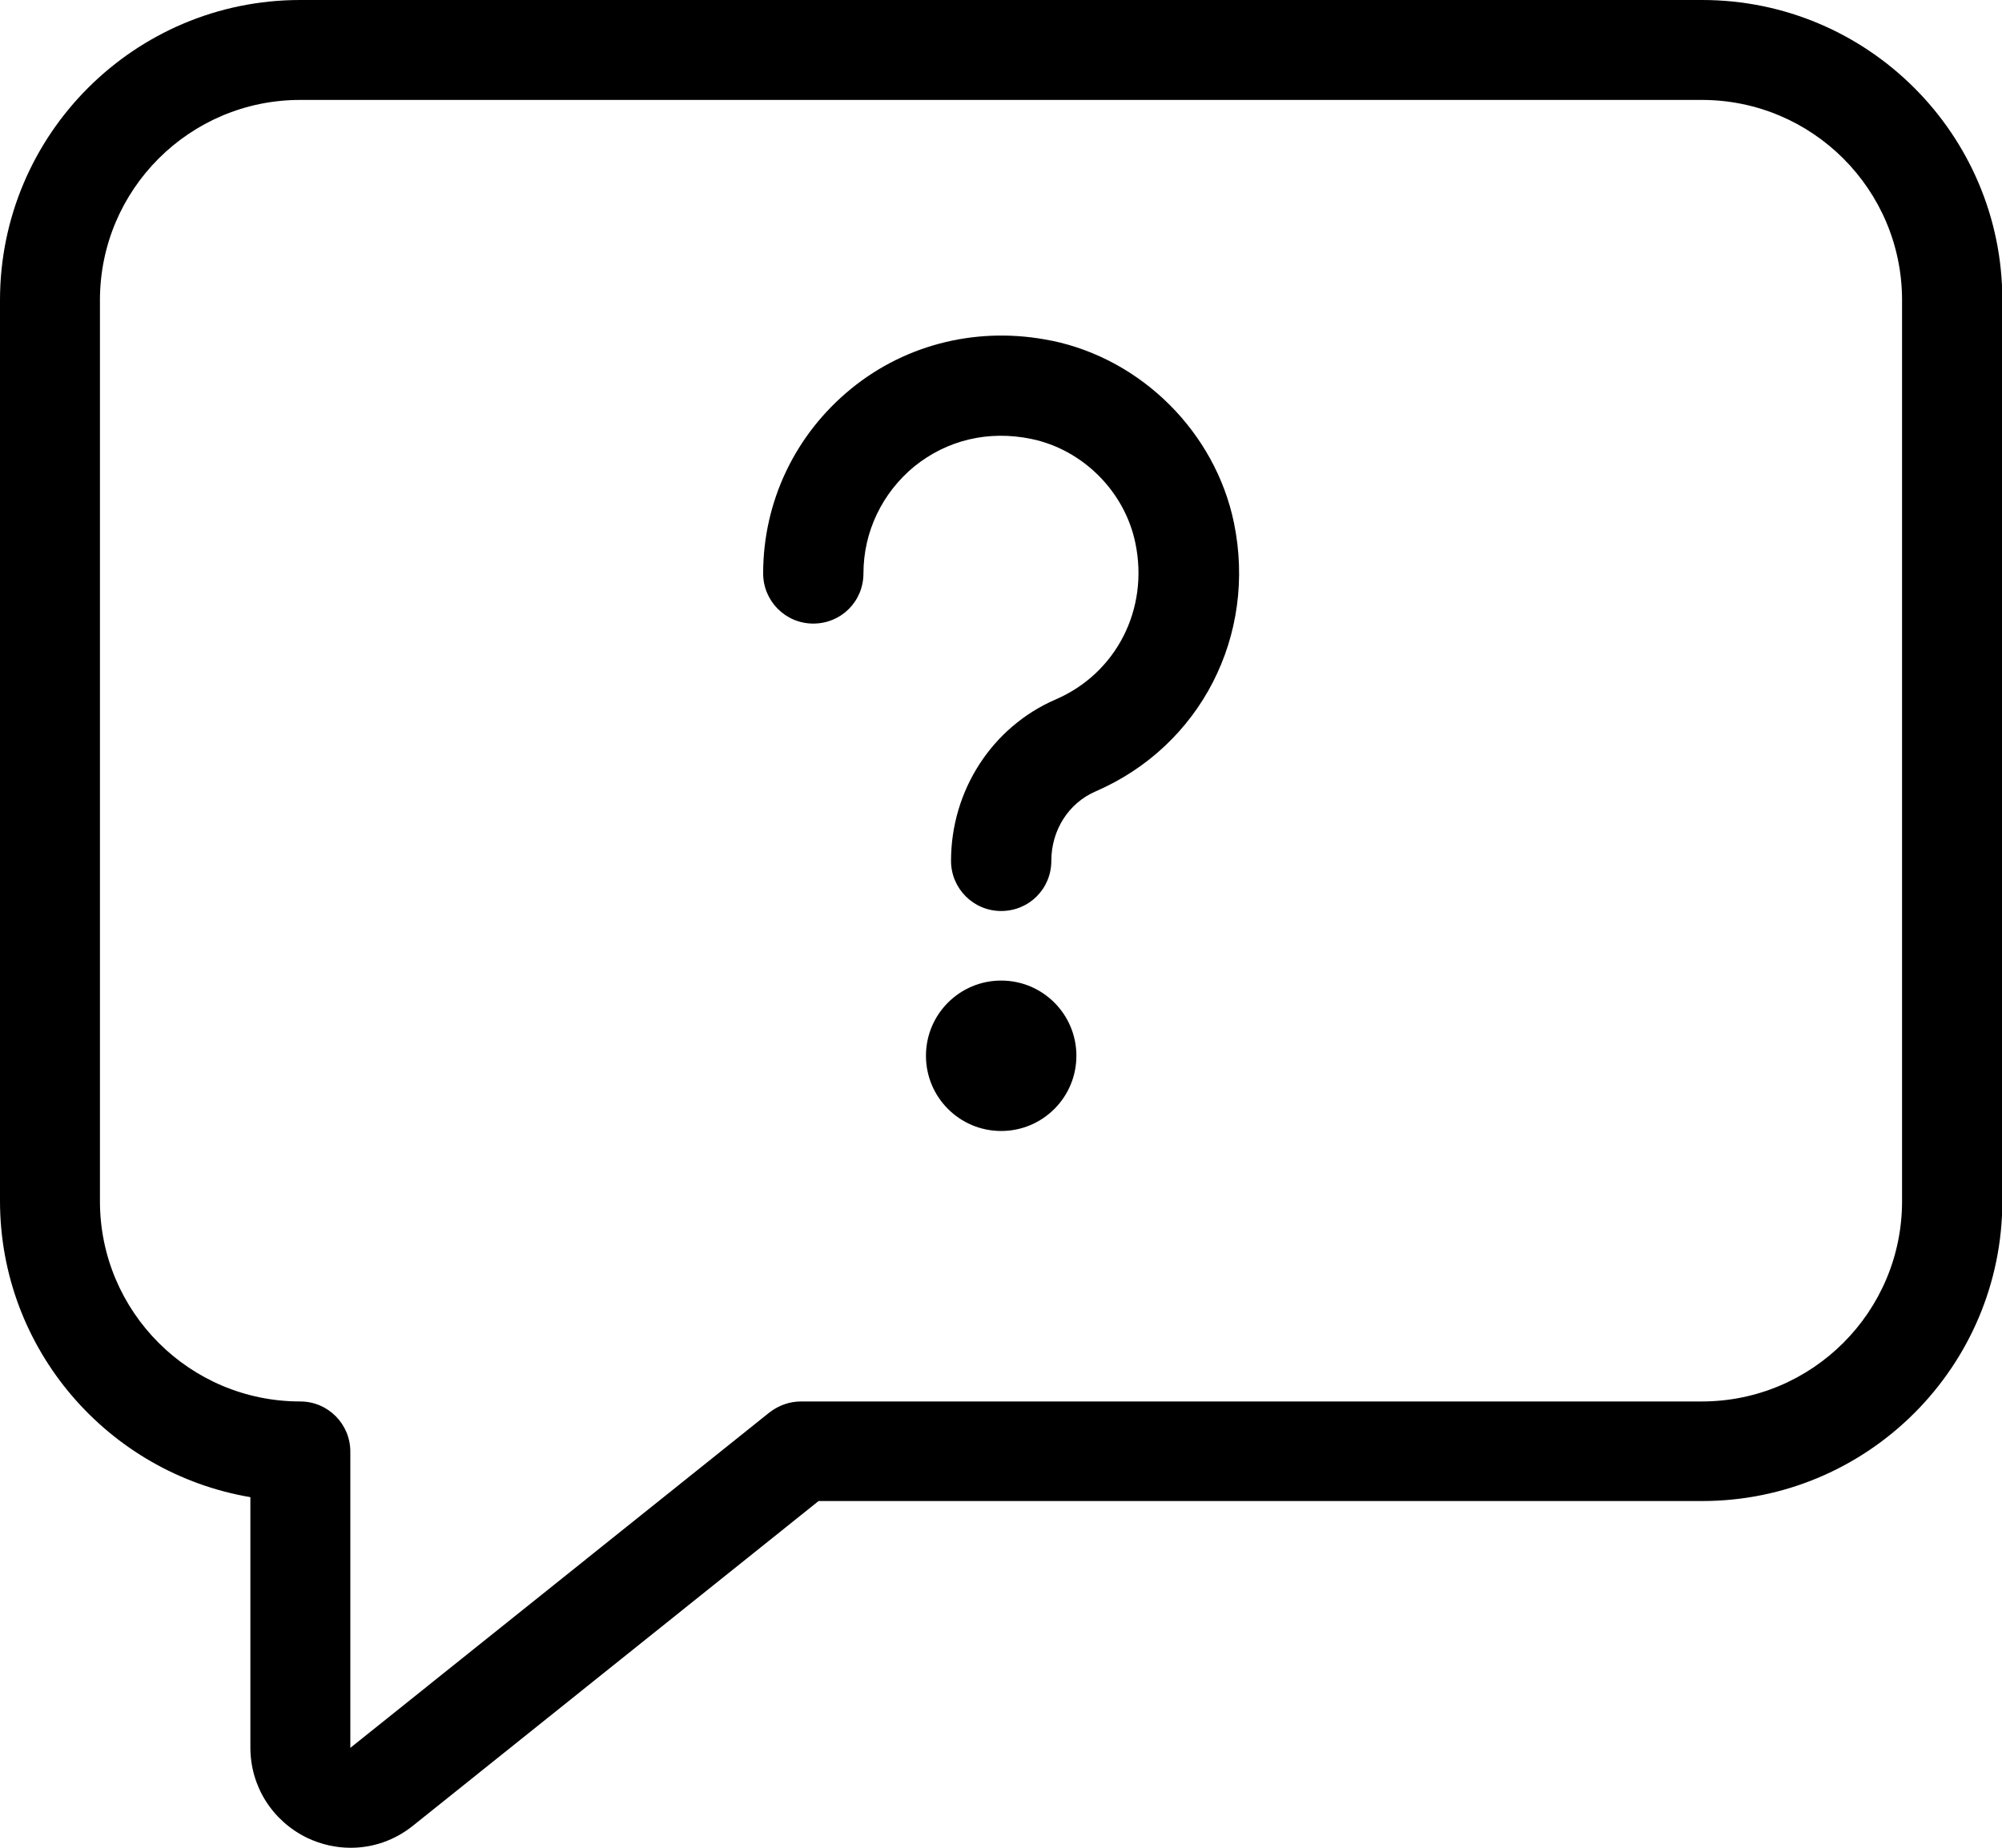
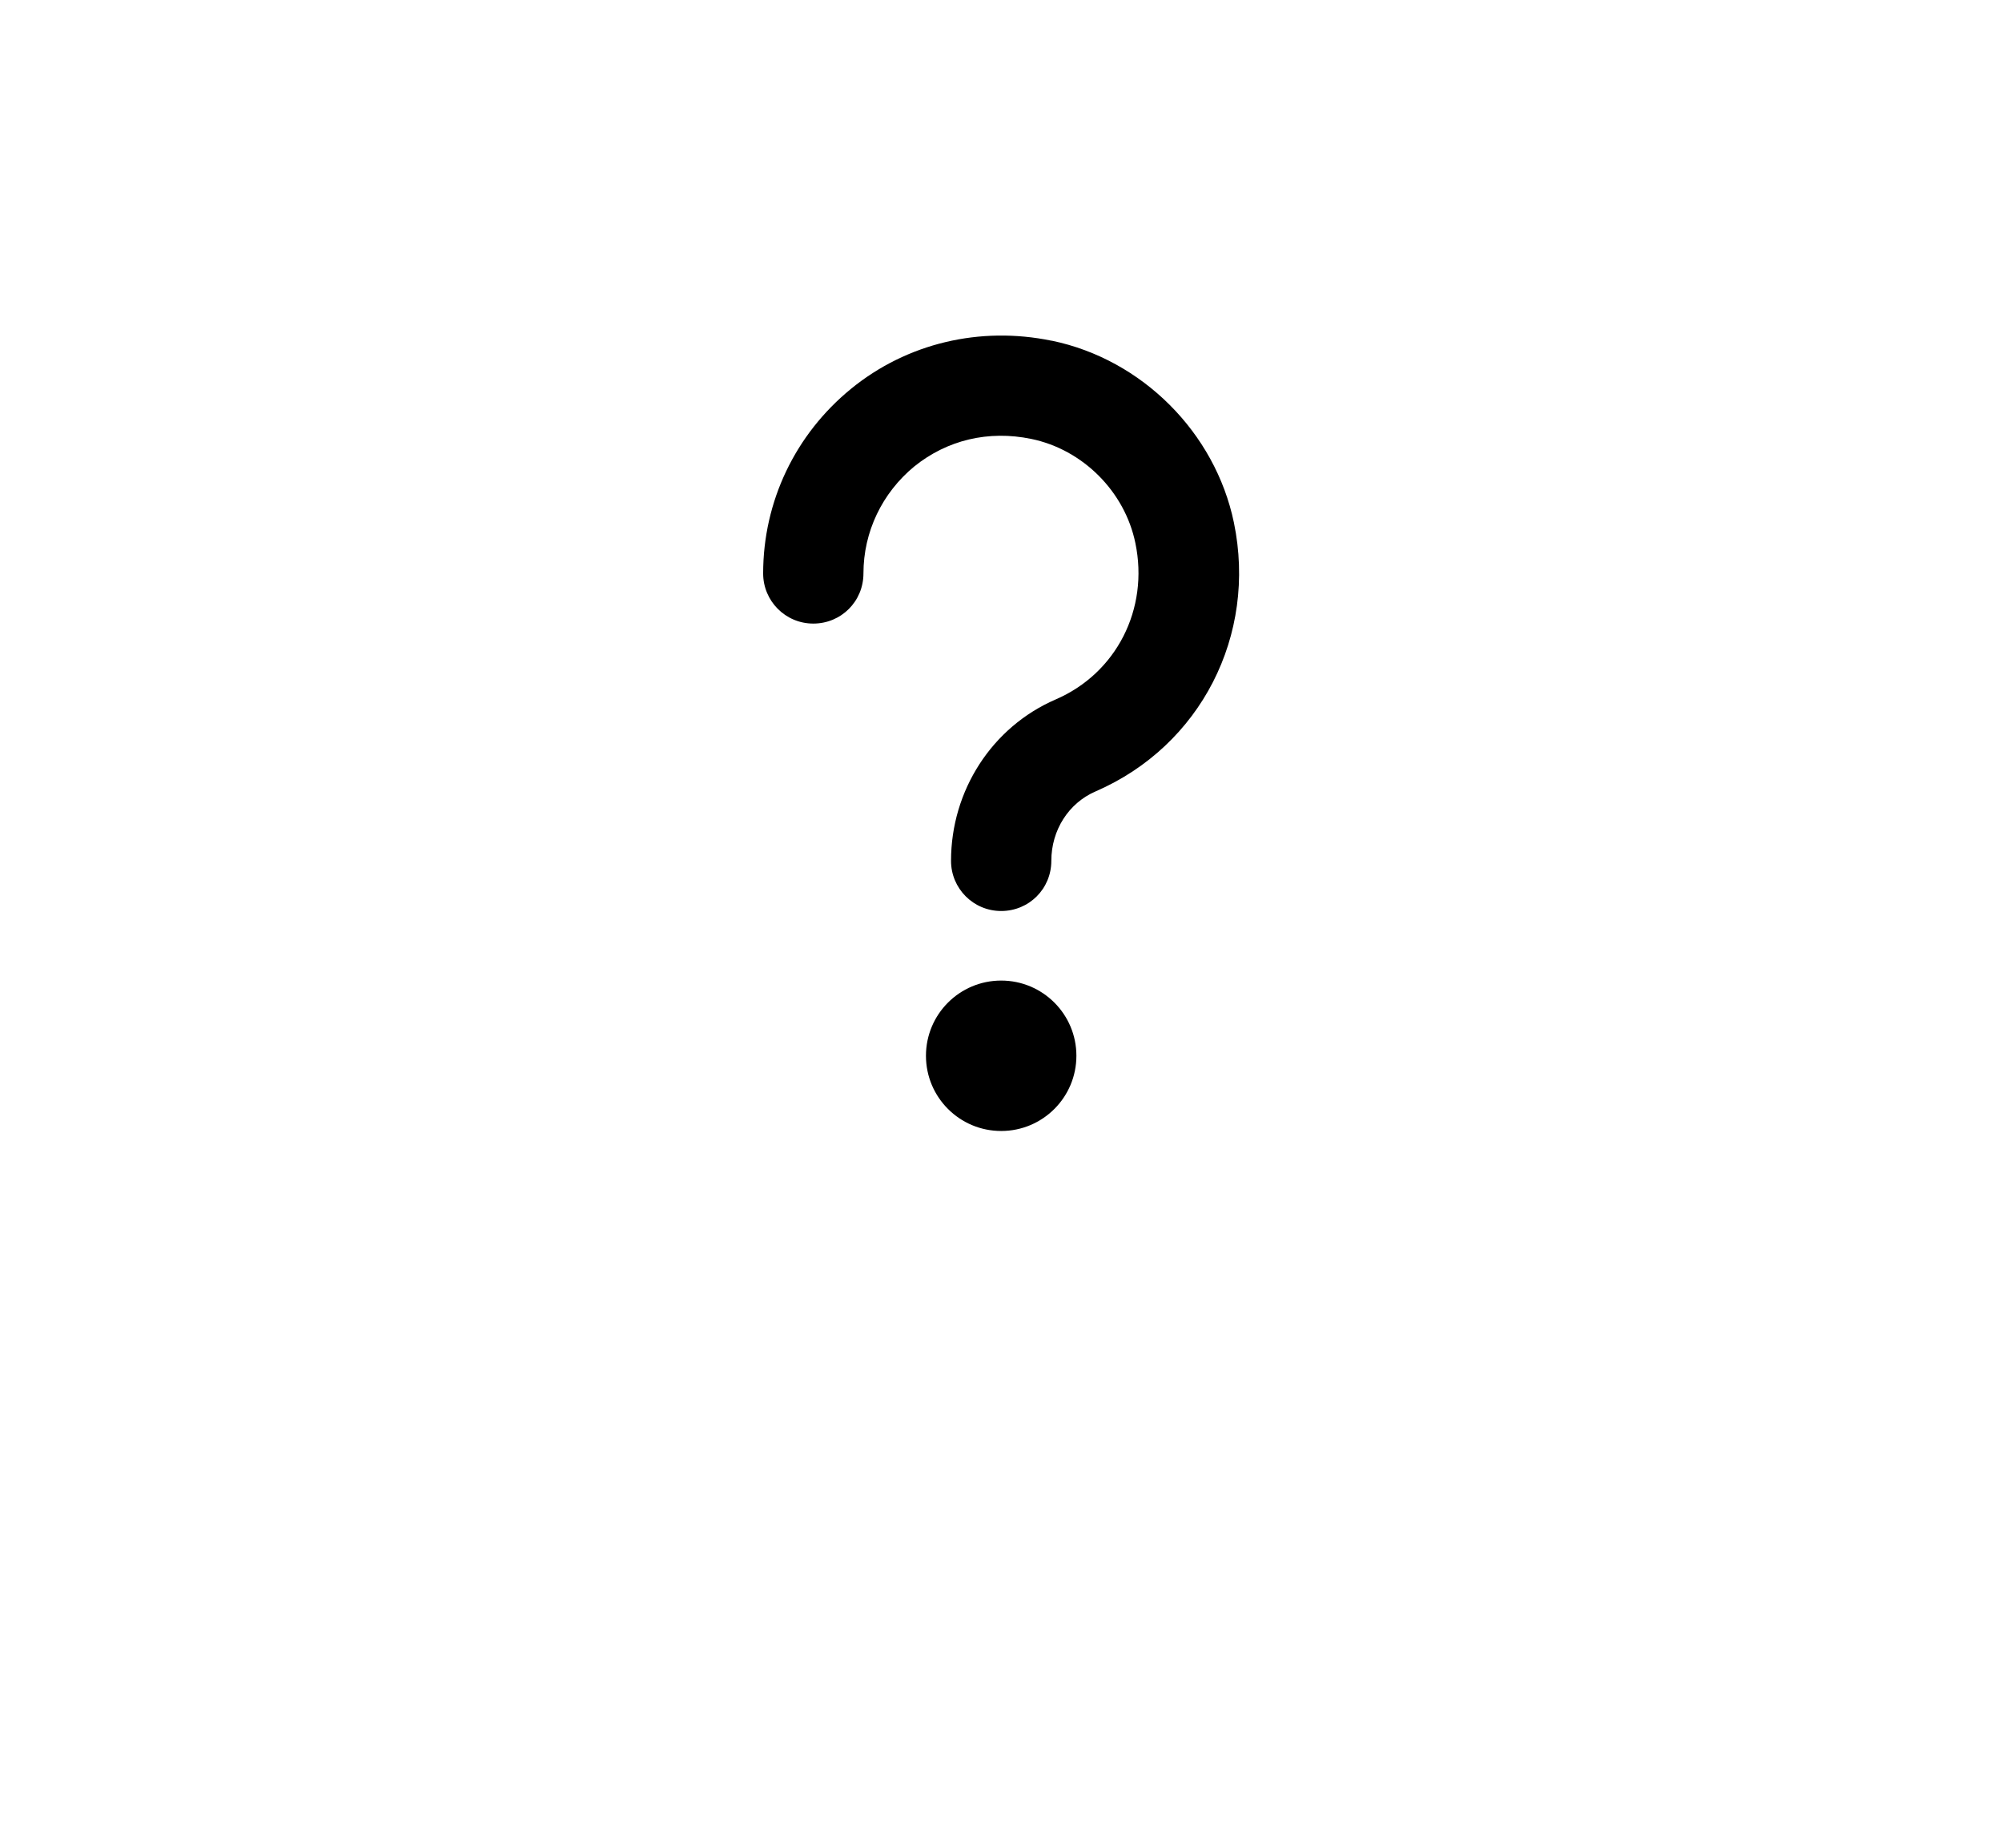
<svg xmlns="http://www.w3.org/2000/svg" id="b" data-name="レイヤー_2" viewBox="0 0 56.69 52.33">
  <g id="c" data-name="out">
    <g>
-       <path d="M48.19,0H8.5C3.81,0,0,3.81,0,8.5v25.51c0,4.21,3.07,7.71,7.09,8.39v7.09c0,1.1.62,2.08,1.61,2.56.4.19.82.28,1.23.28.63,0,1.25-.21,1.77-.63l11.48-9.19h25.02c4.69,0,8.5-3.81,8.5-8.5V8.5c0-4.69-3.81-8.5-8.5-8.5ZM53.86,34.02c0,3.13-2.54,5.67-5.67,5.67h-25.51c-.32,0-.63.11-.89.31l-11.87,9.5v-8.39c0-.78-.63-1.42-1.42-1.42-3.13,0-5.67-2.54-5.67-5.67V8.5c0-3.13,2.54-5.67,5.67-5.67h39.69c3.13,0,5.67,2.54,5.67,5.67v25.51Z" />
      <path d="M29.78,9.65c-2.03-.42-4.1.07-5.68,1.36-1.58,1.29-2.49,3.19-2.49,5.23,0,.78.63,1.42,1.42,1.42s1.42-.63,1.42-1.42c0-1.18.53-2.28,1.44-3.03.93-.75,2.1-1.03,3.31-.78,1.46.3,2.65,1.49,2.95,2.95.39,1.87-.54,3.69-2.26,4.43-1.8.78-2.96,2.58-2.96,4.57,0,.78.63,1.42,1.42,1.42s1.42-.63,1.42-1.42c0-.87.49-1.64,1.26-1.97,2.97-1.29,4.57-4.42,3.91-7.61-.53-2.55-2.6-4.62-5.15-5.15Z" />
      <circle cx="28.35" cy="29.9" r="2.13" />
    </g>
  </g>
</svg>